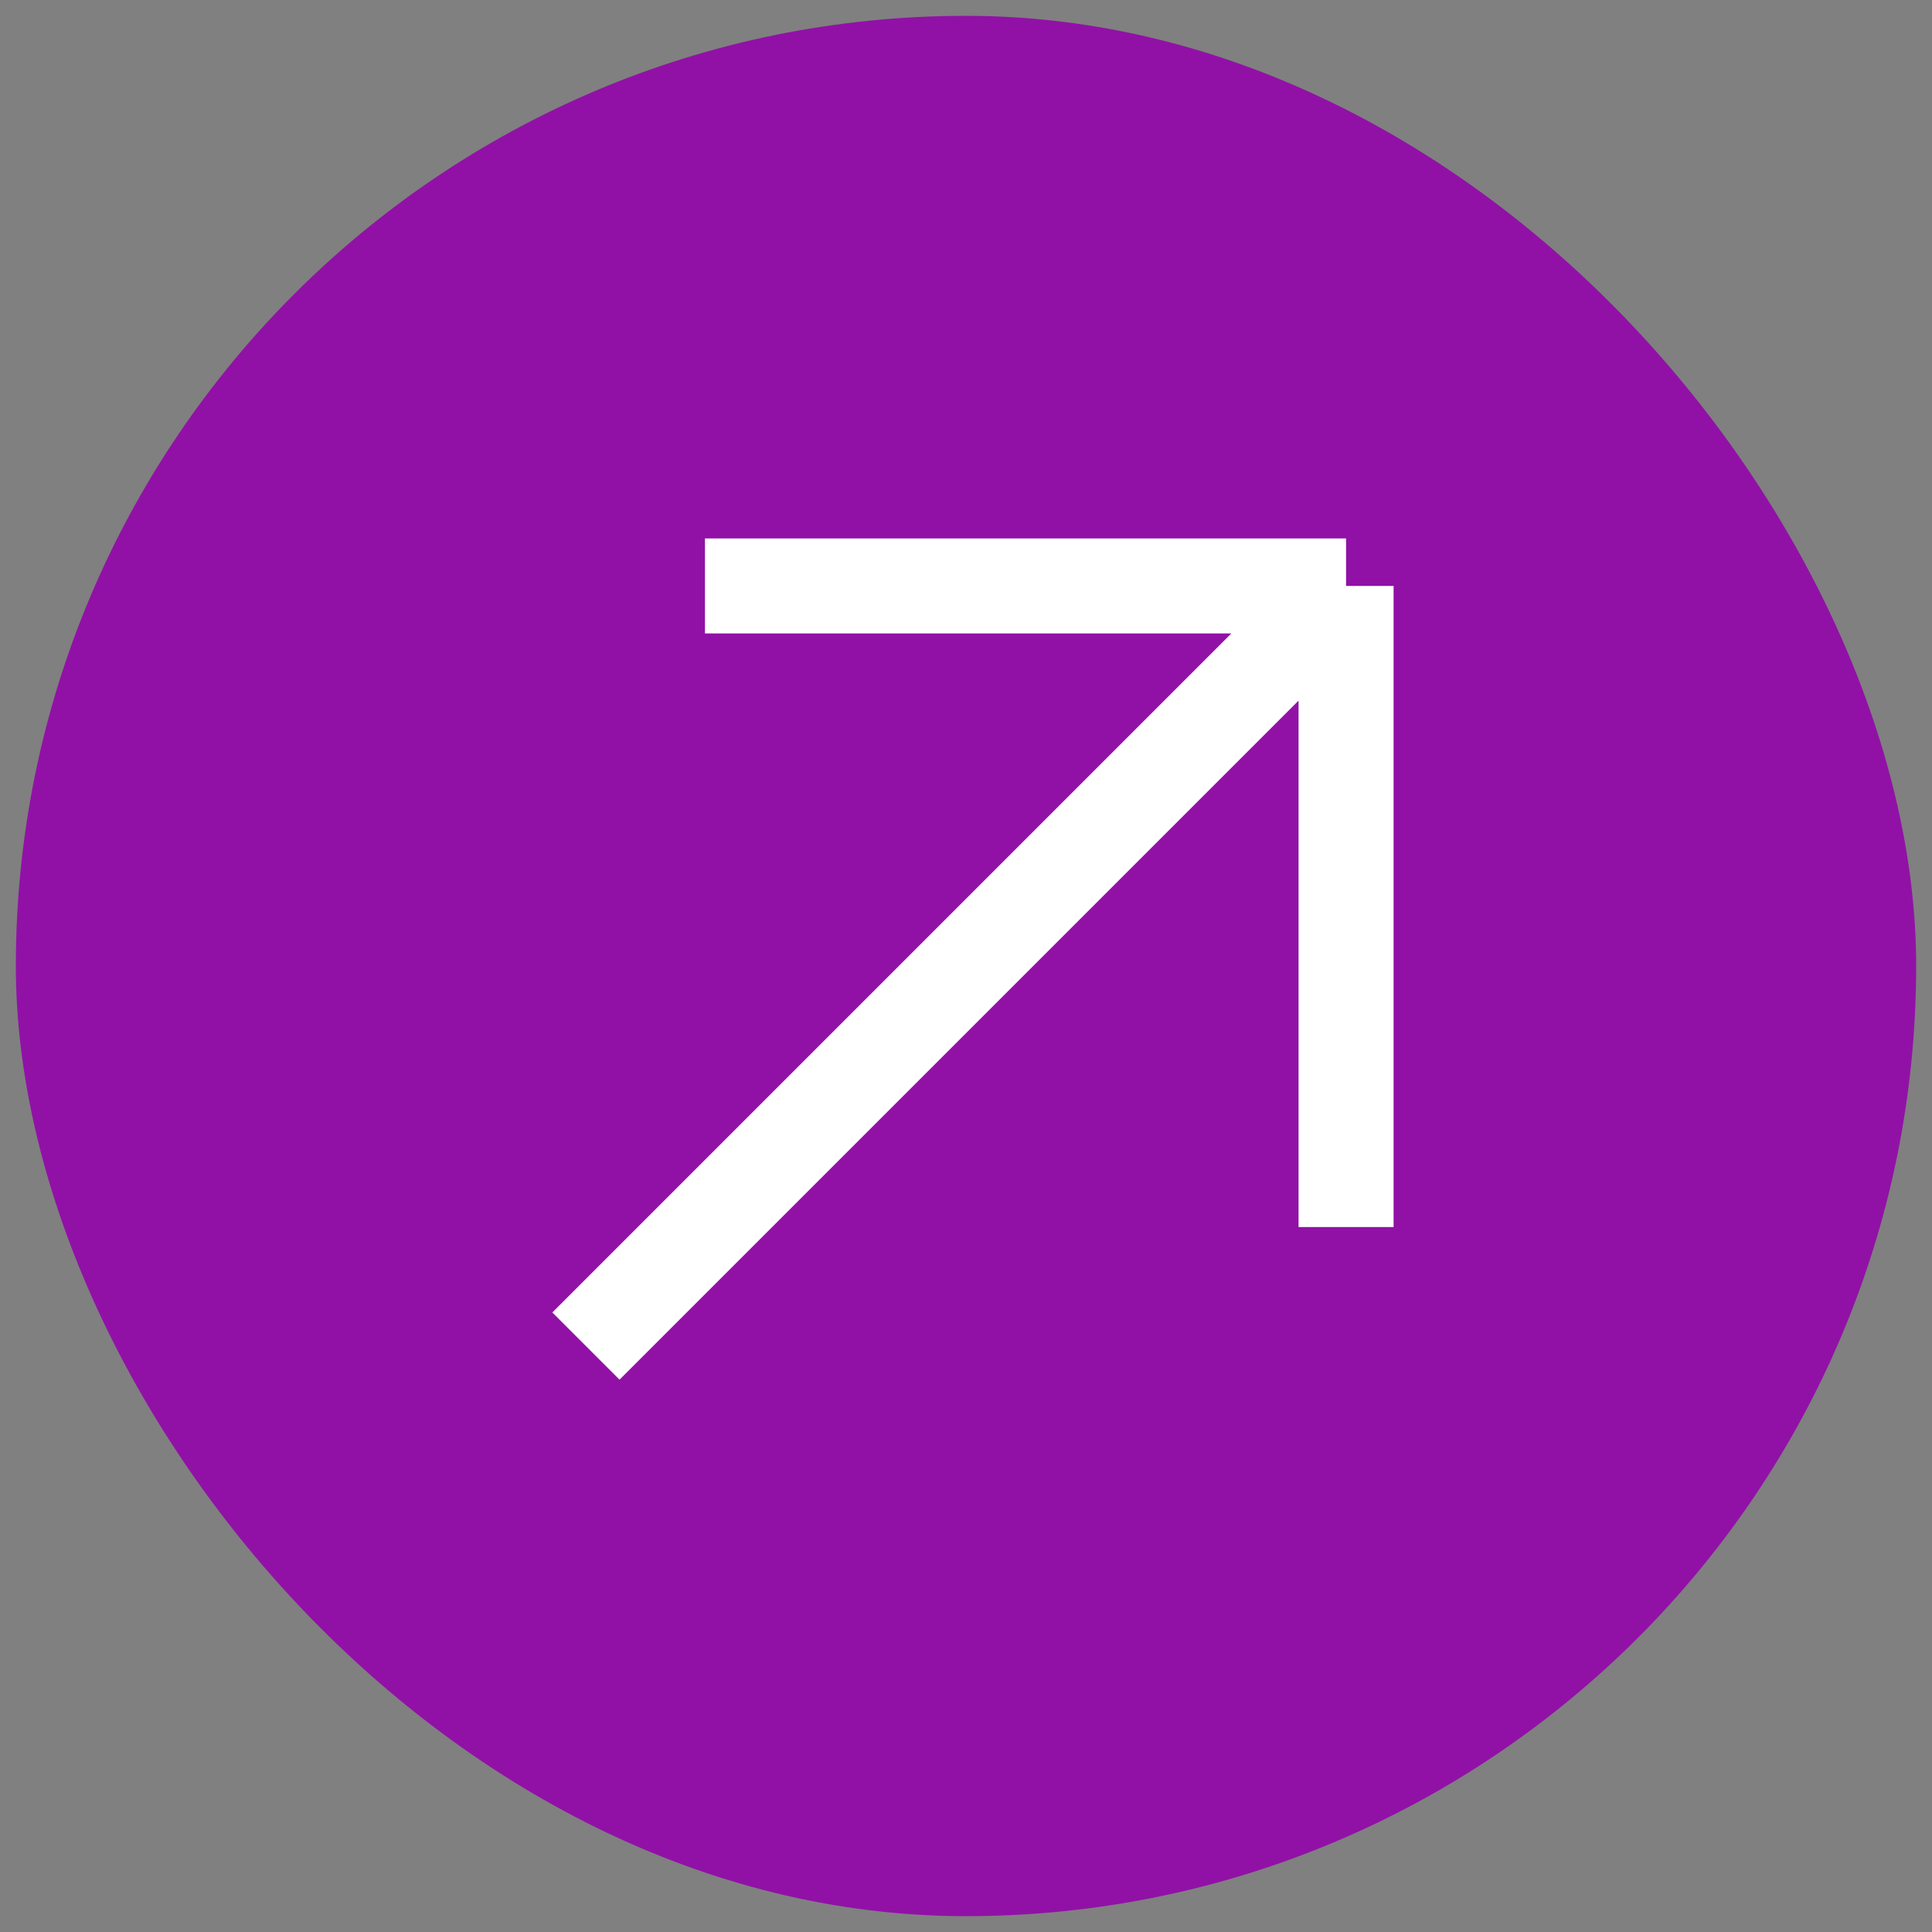
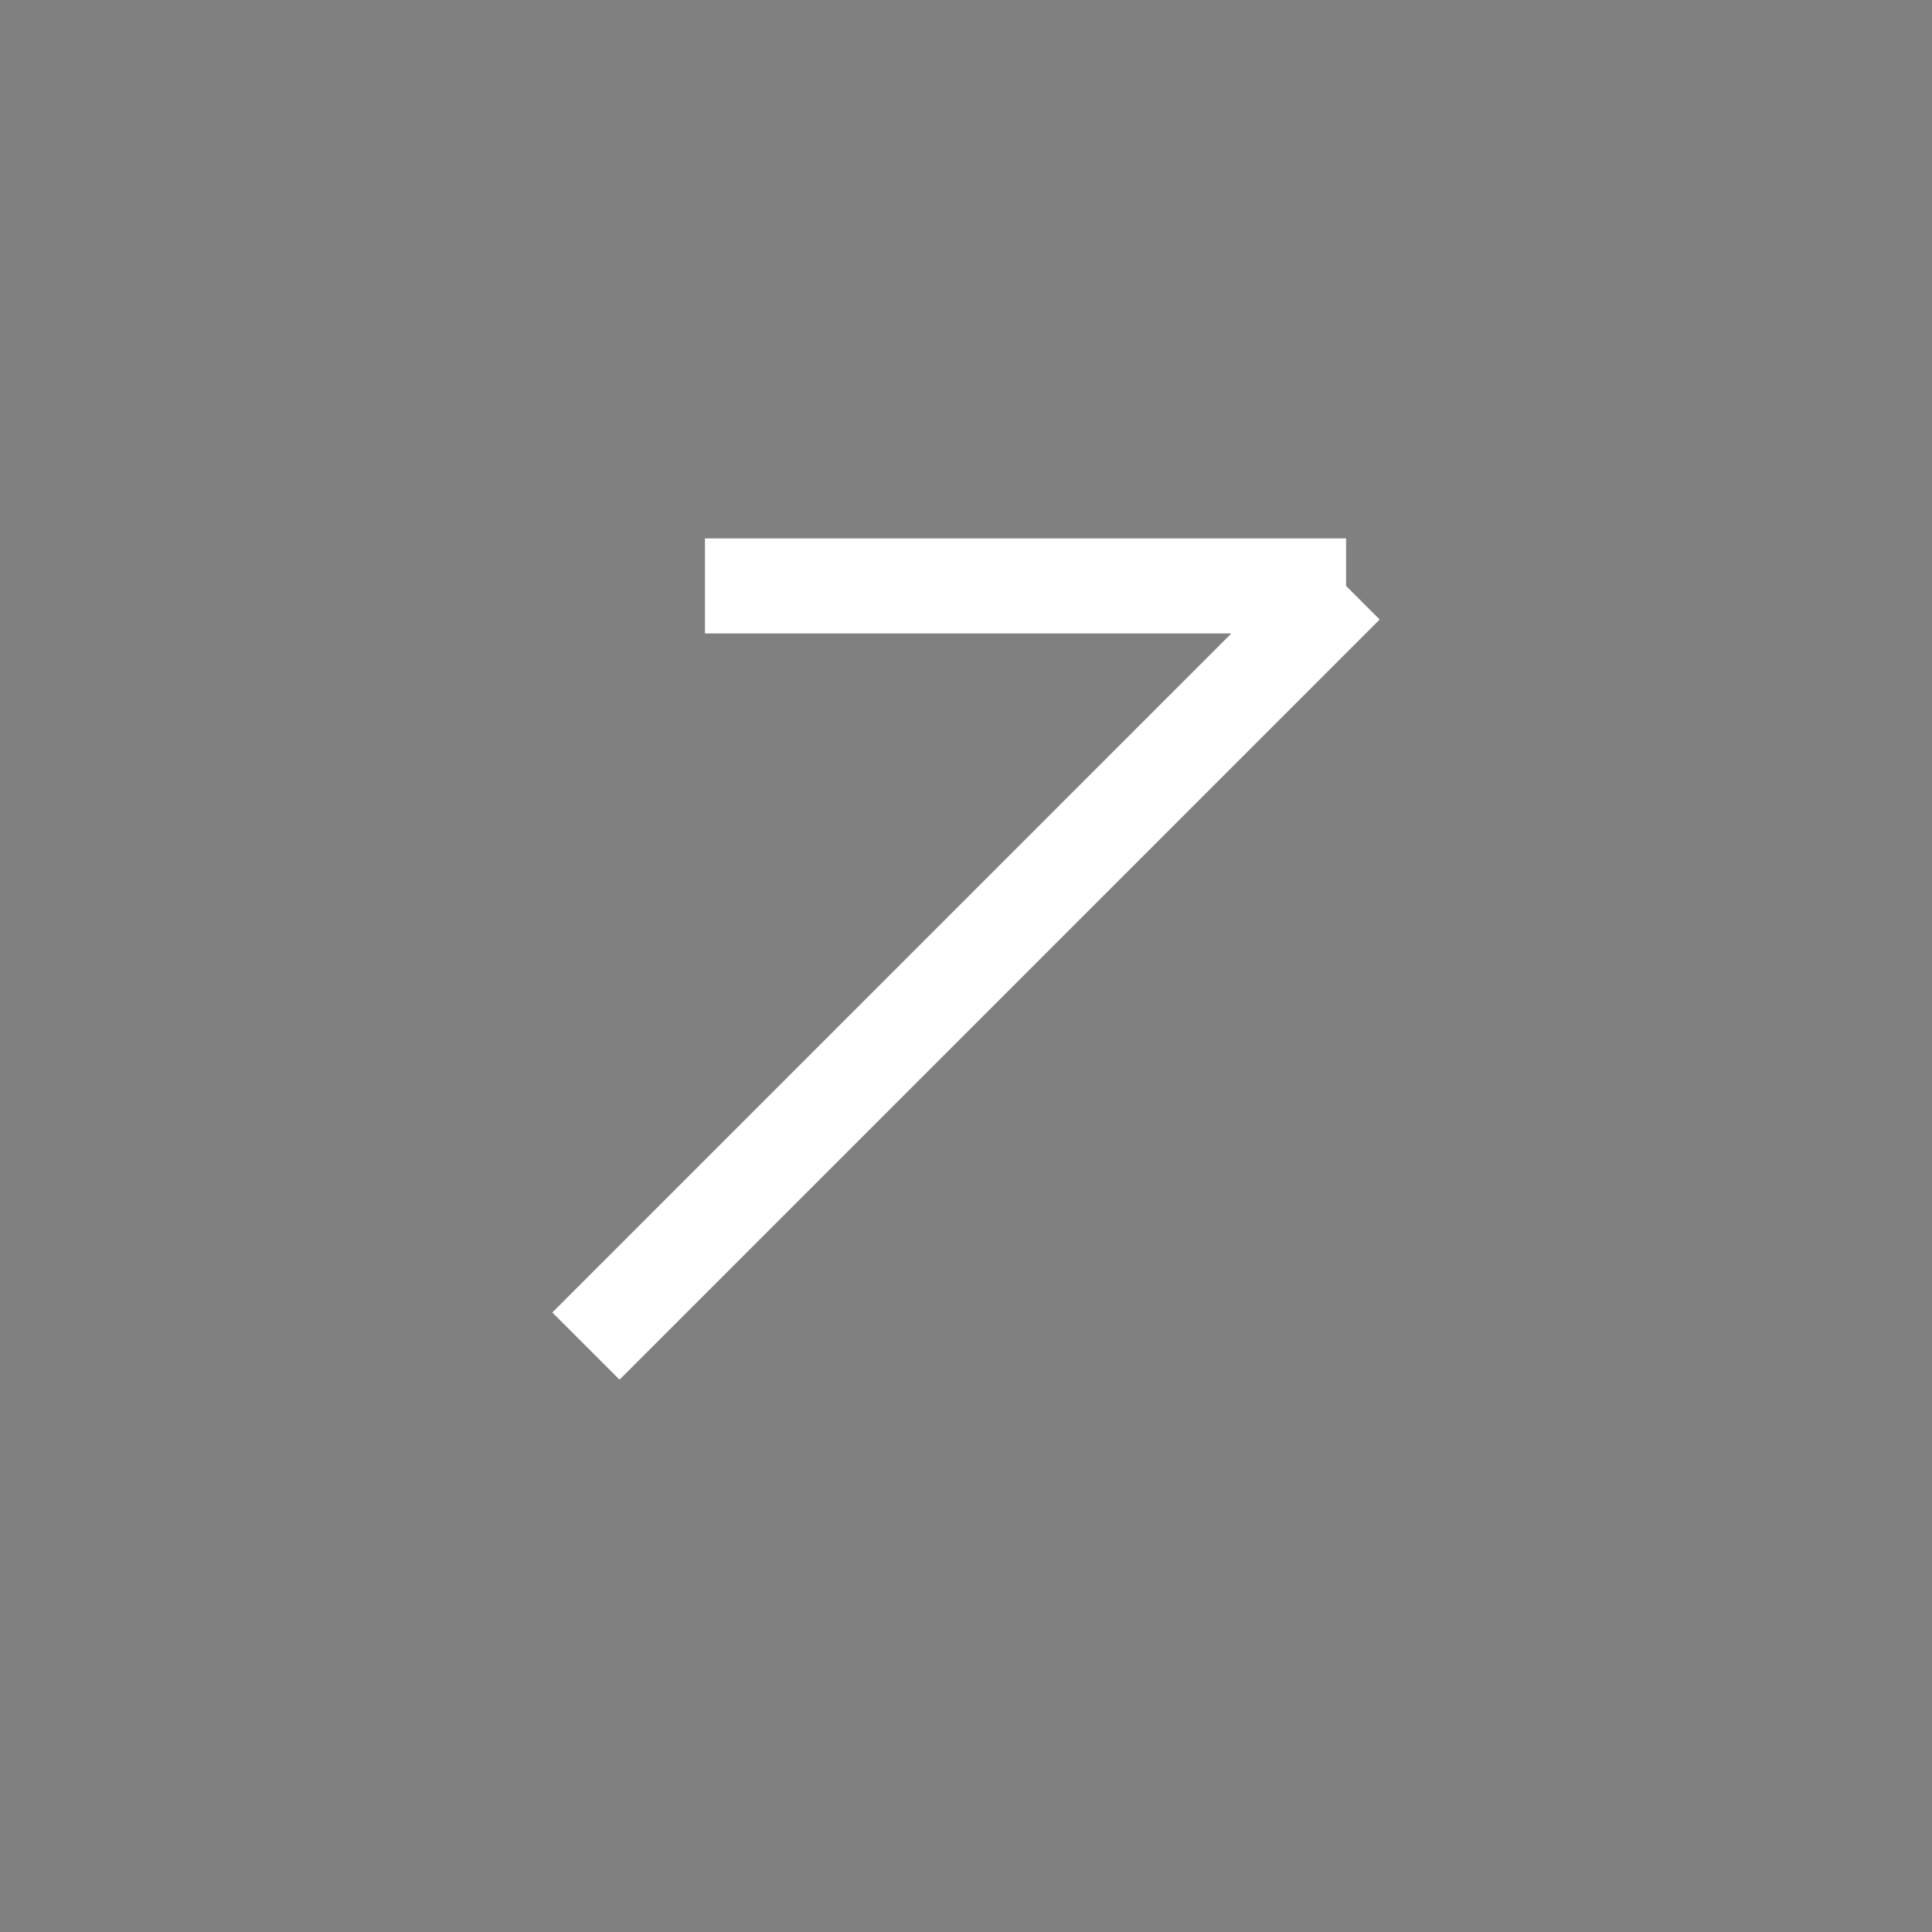
<svg xmlns="http://www.w3.org/2000/svg" width="61" height="61" viewBox="0 0 61 61" fill="none">
  <rect x="0" y="0" width="61" height="61" fill="#808080" stroke="none" />
-   <rect x="0.5" y="0.5" width="60" height="60" rx="30" fill="#9111A6" />
-   <path d="M42.5 18.5L18.5 42.5M42.5 18.5H22.258M42.5 18.5V38.742" stroke="white" stroke-width="3" />
+   <path d="M42.5 18.5L18.5 42.5M42.5 18.5H22.258M42.5 18.5" stroke="white" stroke-width="3" />
</svg>